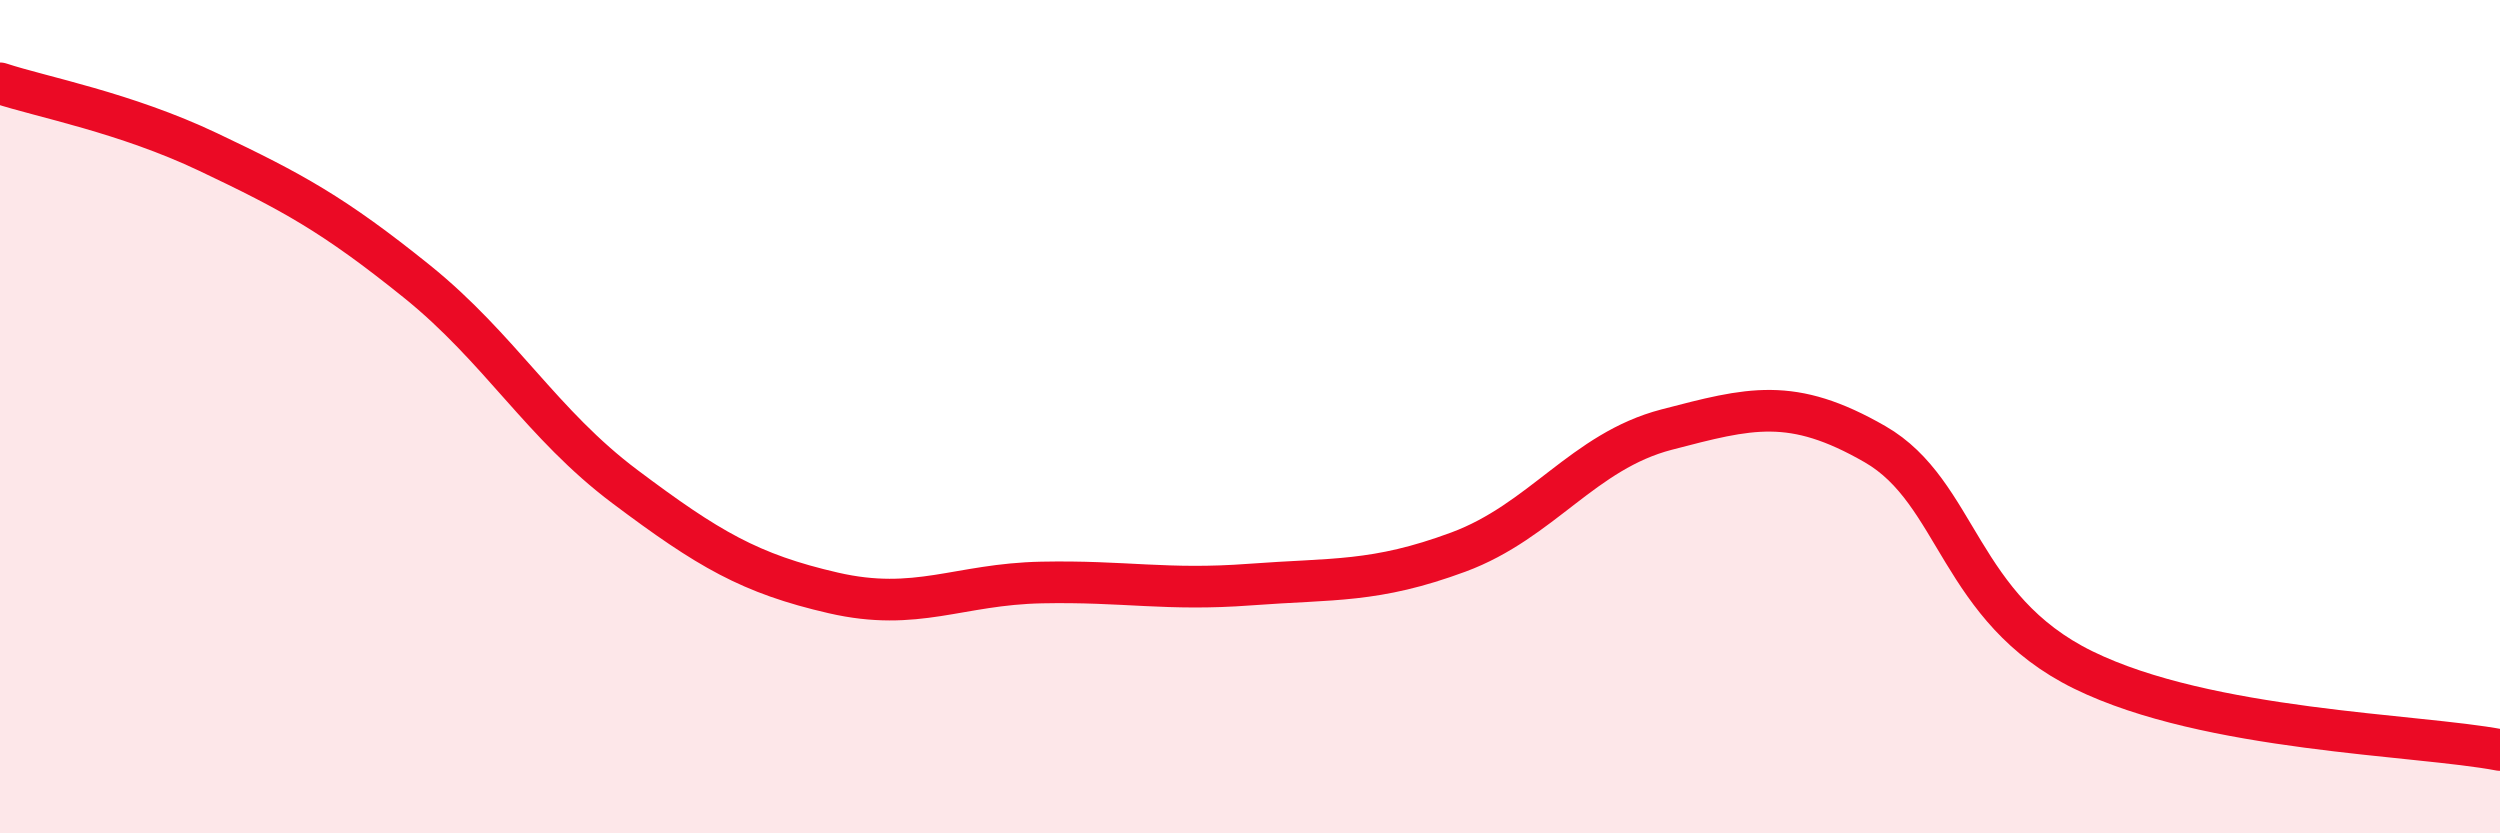
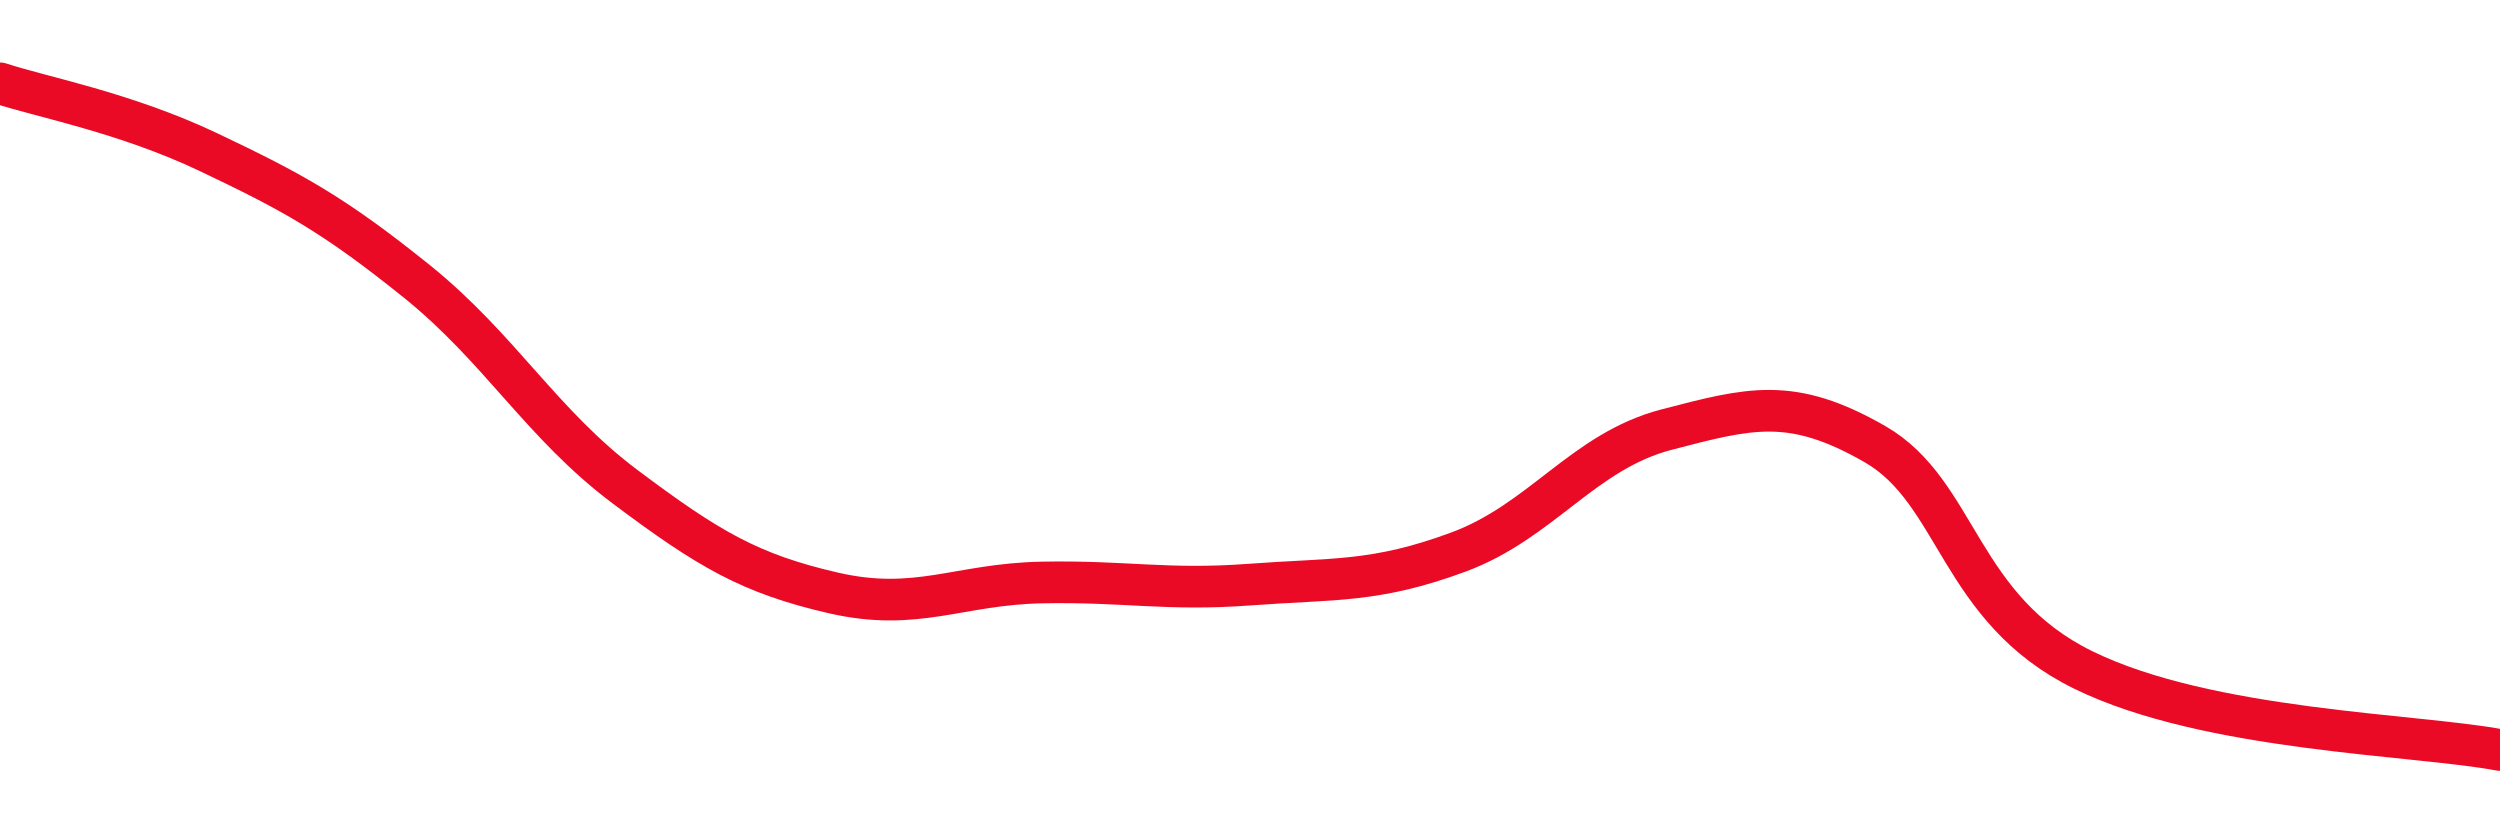
<svg xmlns="http://www.w3.org/2000/svg" width="60" height="20" viewBox="0 0 60 20">
-   <path d="M 0,2 C 1,2.33 3,2.7 5,3.65 C 7,4.6 8,5.14 10,6.75 C 12,8.36 13,10.18 15,11.68 C 17,13.18 18,13.77 20,14.23 C 22,14.69 23,14.02 25,13.98 C 27,13.94 28,14.18 30,14.03 C 32,13.88 33,13.99 35,13.25 C 37,12.51 38,10.83 40,10.31 C 42,9.79 43,9.51 45,10.66 C 47,11.81 47,14.61 50,16.08 C 53,17.55 58,17.62 60,18L60 20L0 20Z" fill="#EB0A25" opacity="0.1" stroke-linecap="round" stroke-linejoin="round" />
  <path d="M 0,2 C 1,2.33 3,2.7 5,3.65 C 7,4.6 8,5.14 10,6.75 C 12,8.36 13,10.18 15,11.68 C 17,13.18 18,13.77 20,14.23 C 22,14.69 23,14.02 25,13.98 C 27,13.94 28,14.18 30,14.03 C 32,13.88 33,13.99 35,13.25 C 37,12.51 38,10.83 40,10.31 C 42,9.79 43,9.51 45,10.66 C 47,11.81 47,14.61 50,16.08 C 53,17.55 58,17.62 60,18" stroke="#EB0A25" stroke-width="1" fill="none" stroke-linecap="round" stroke-linejoin="round" />
</svg>